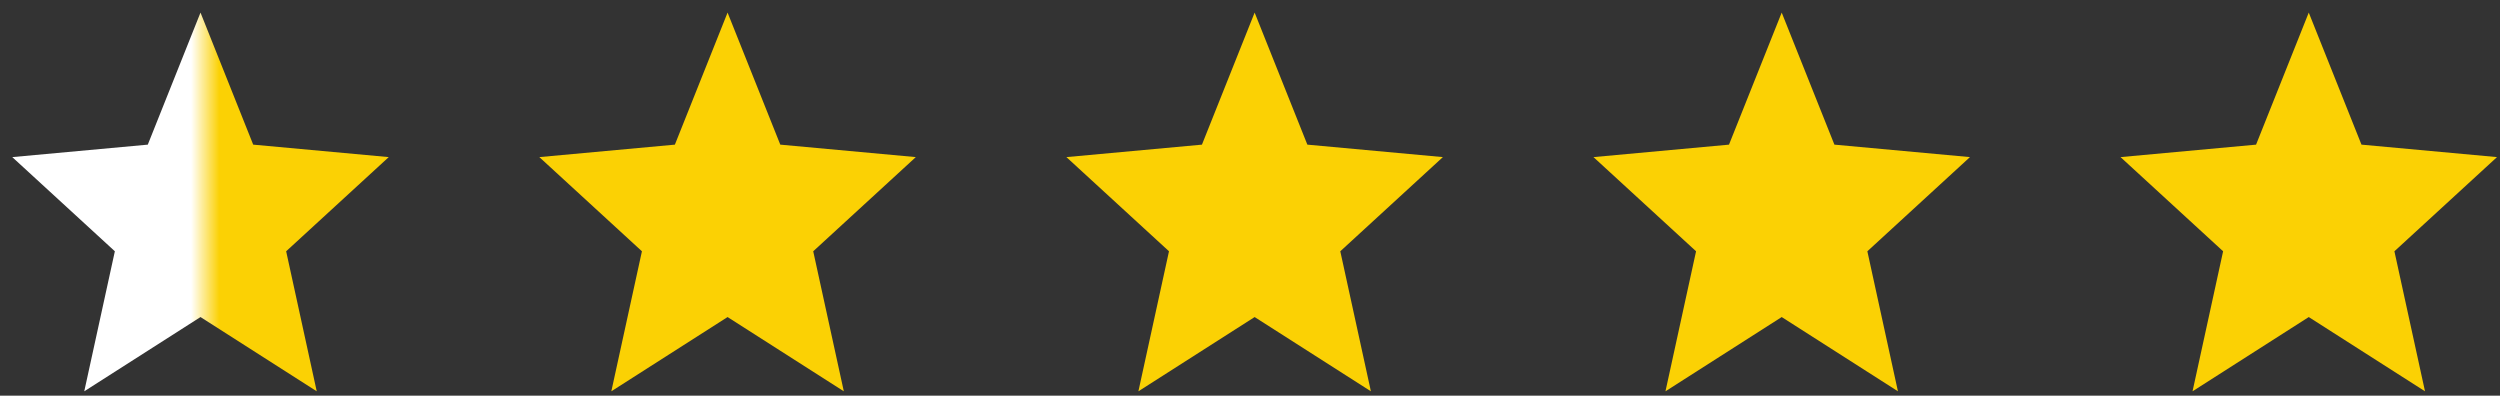
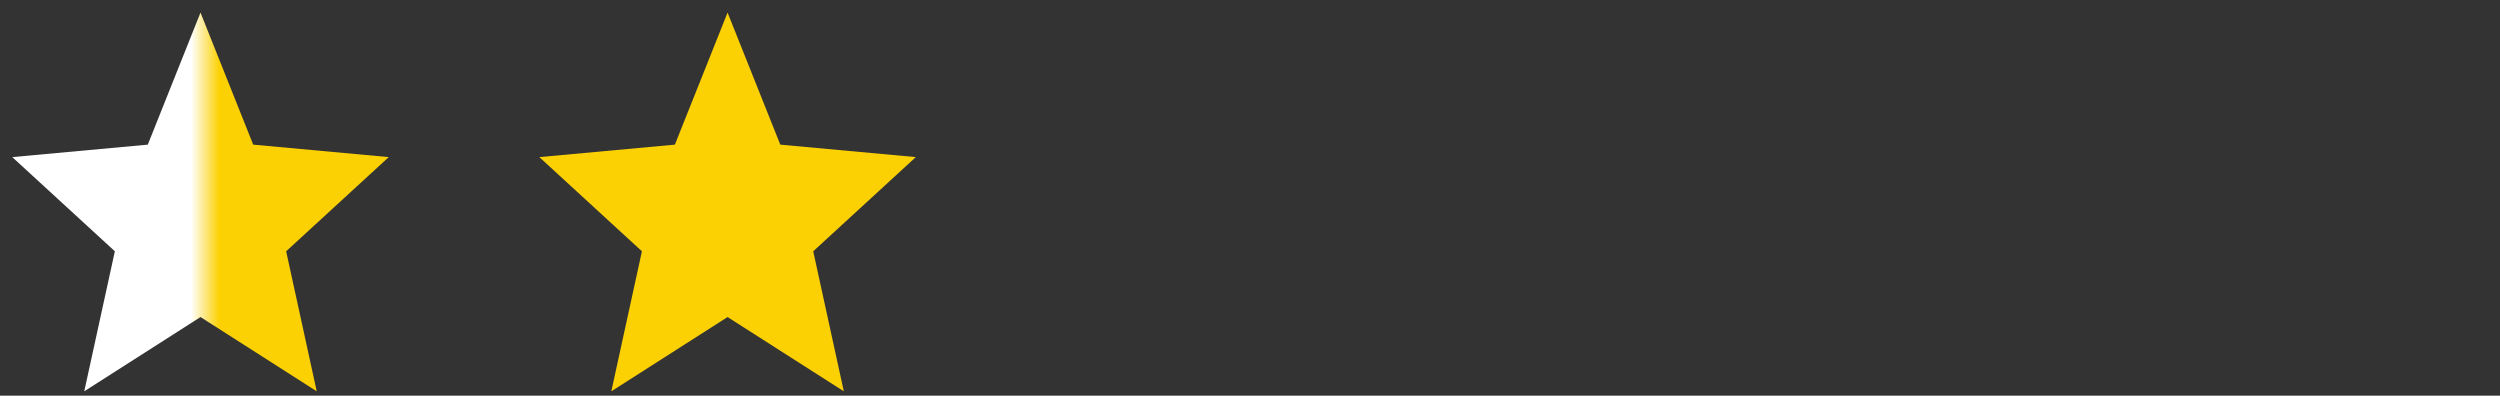
<svg xmlns="http://www.w3.org/2000/svg" width="139" height="22" viewBox="0 0 139 22" fill="none">
  <rect x="0" y="0" width="139" height="22" fill="#333333" stroke="none" />
  <path d="M4.685 21.756L6.386 13.971L0.682 8.735L8.217 8.042L11.148 0.7L14.078 8.042L21.614 8.735L15.91 13.971L17.61 21.756L11.148 17.628L4.685 21.756Z" fill="url(#paint0_linear_1601_2359)" />
  <path d="M33.99 21.756L35.691 13.971L29.987 8.735L37.523 8.042L40.453 0.7L43.384 8.042L50.919 8.735L45.215 13.971L46.916 21.756L40.453 17.628L33.99 21.756Z" fill="#FBD104" />
-   <path d="M63.295 21.756L64.996 13.971L59.292 8.735L66.828 8.042L69.758 0.7L72.689 8.042L80.224 8.735L74.52 13.971L76.221 21.756L69.758 17.628L63.295 21.756Z" fill="#FBD104" />
-   <path d="M92.6 21.756L94.301 13.971L88.597 8.735L96.132 8.042L99.063 0.7L101.993 8.042L109.529 8.735L103.825 13.971L105.525 21.756L99.063 17.628L92.6 21.756Z" fill="#FBD104" />
-   <path d="M121.905 21.756L123.605 13.971L117.901 8.735L125.437 8.042L128.367 0.7L131.298 8.042L138.833 8.735L133.129 13.971L134.83 21.756L128.367 17.628L121.905 21.756Z" fill="#FBD104" />
  <defs>
    <linearGradient id="paint0_linear_1601_2359" x1="12.194" y1="12.336" x2="10.624" y2="12.336" gradientUnits="userSpaceOnUse">
      <stop stop-color="#FBD104" />
      <stop offset="1" stop-color="white" />
    </linearGradient>
  </defs>
</svg>